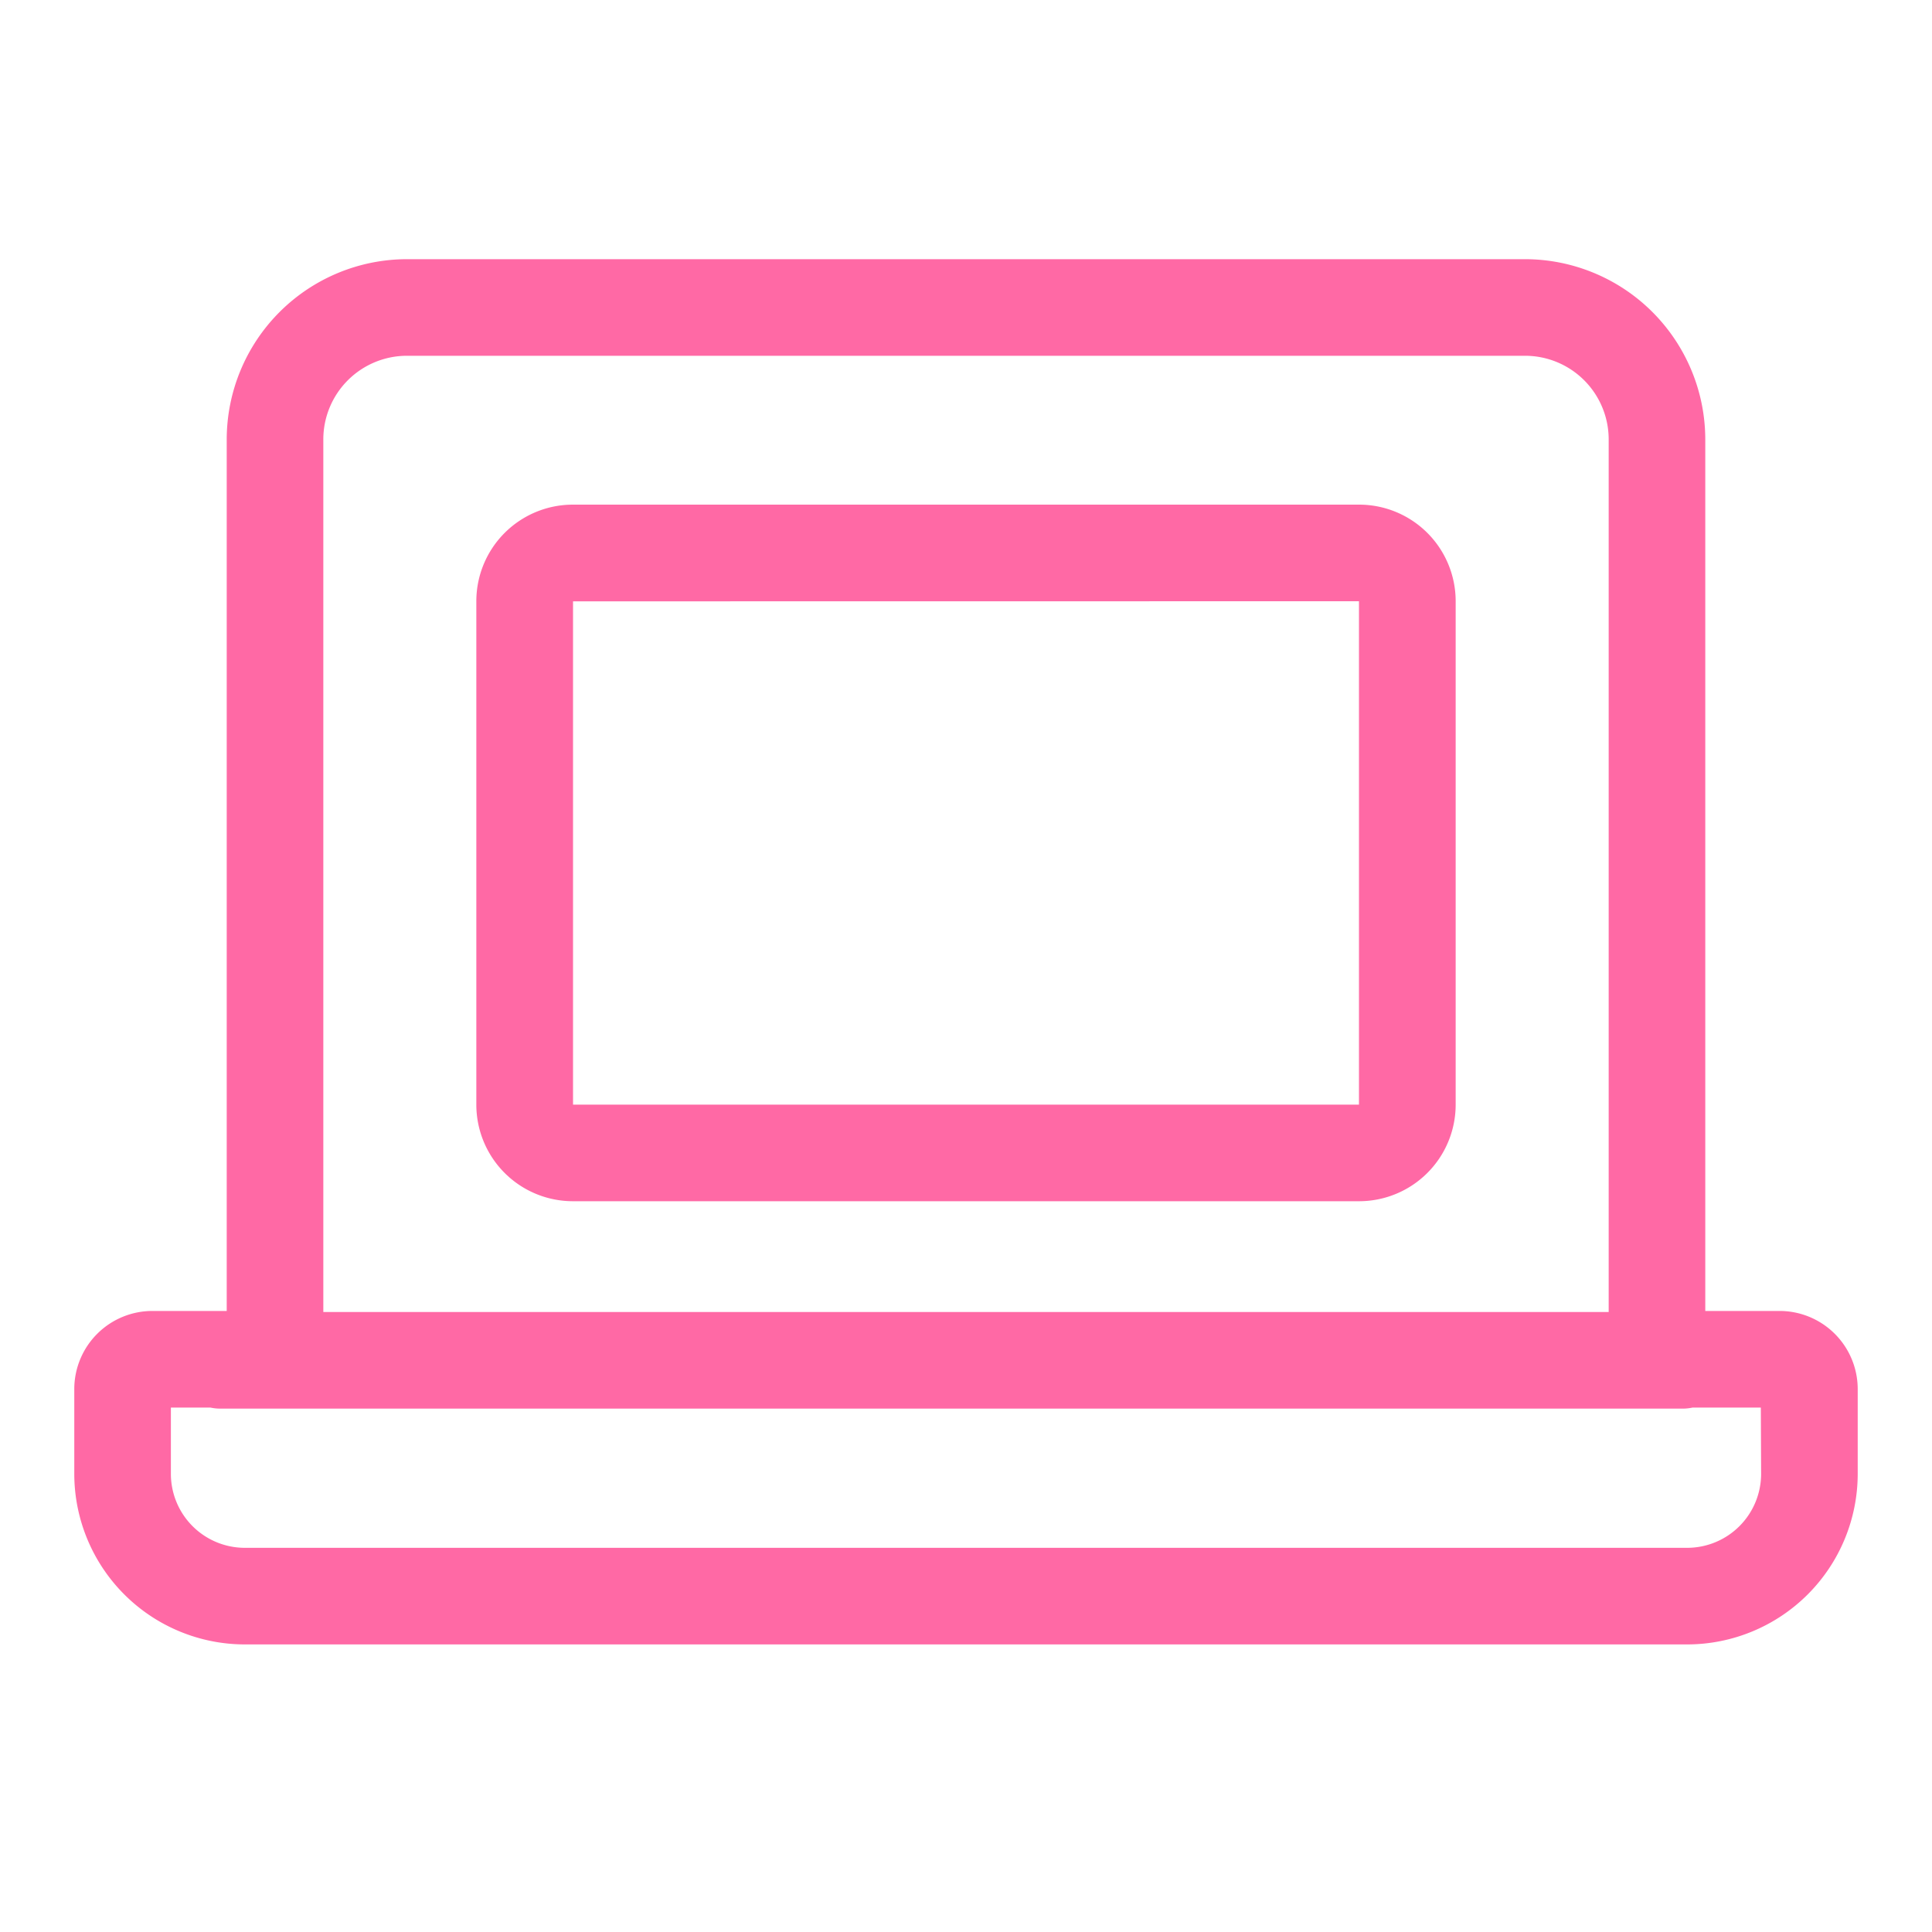
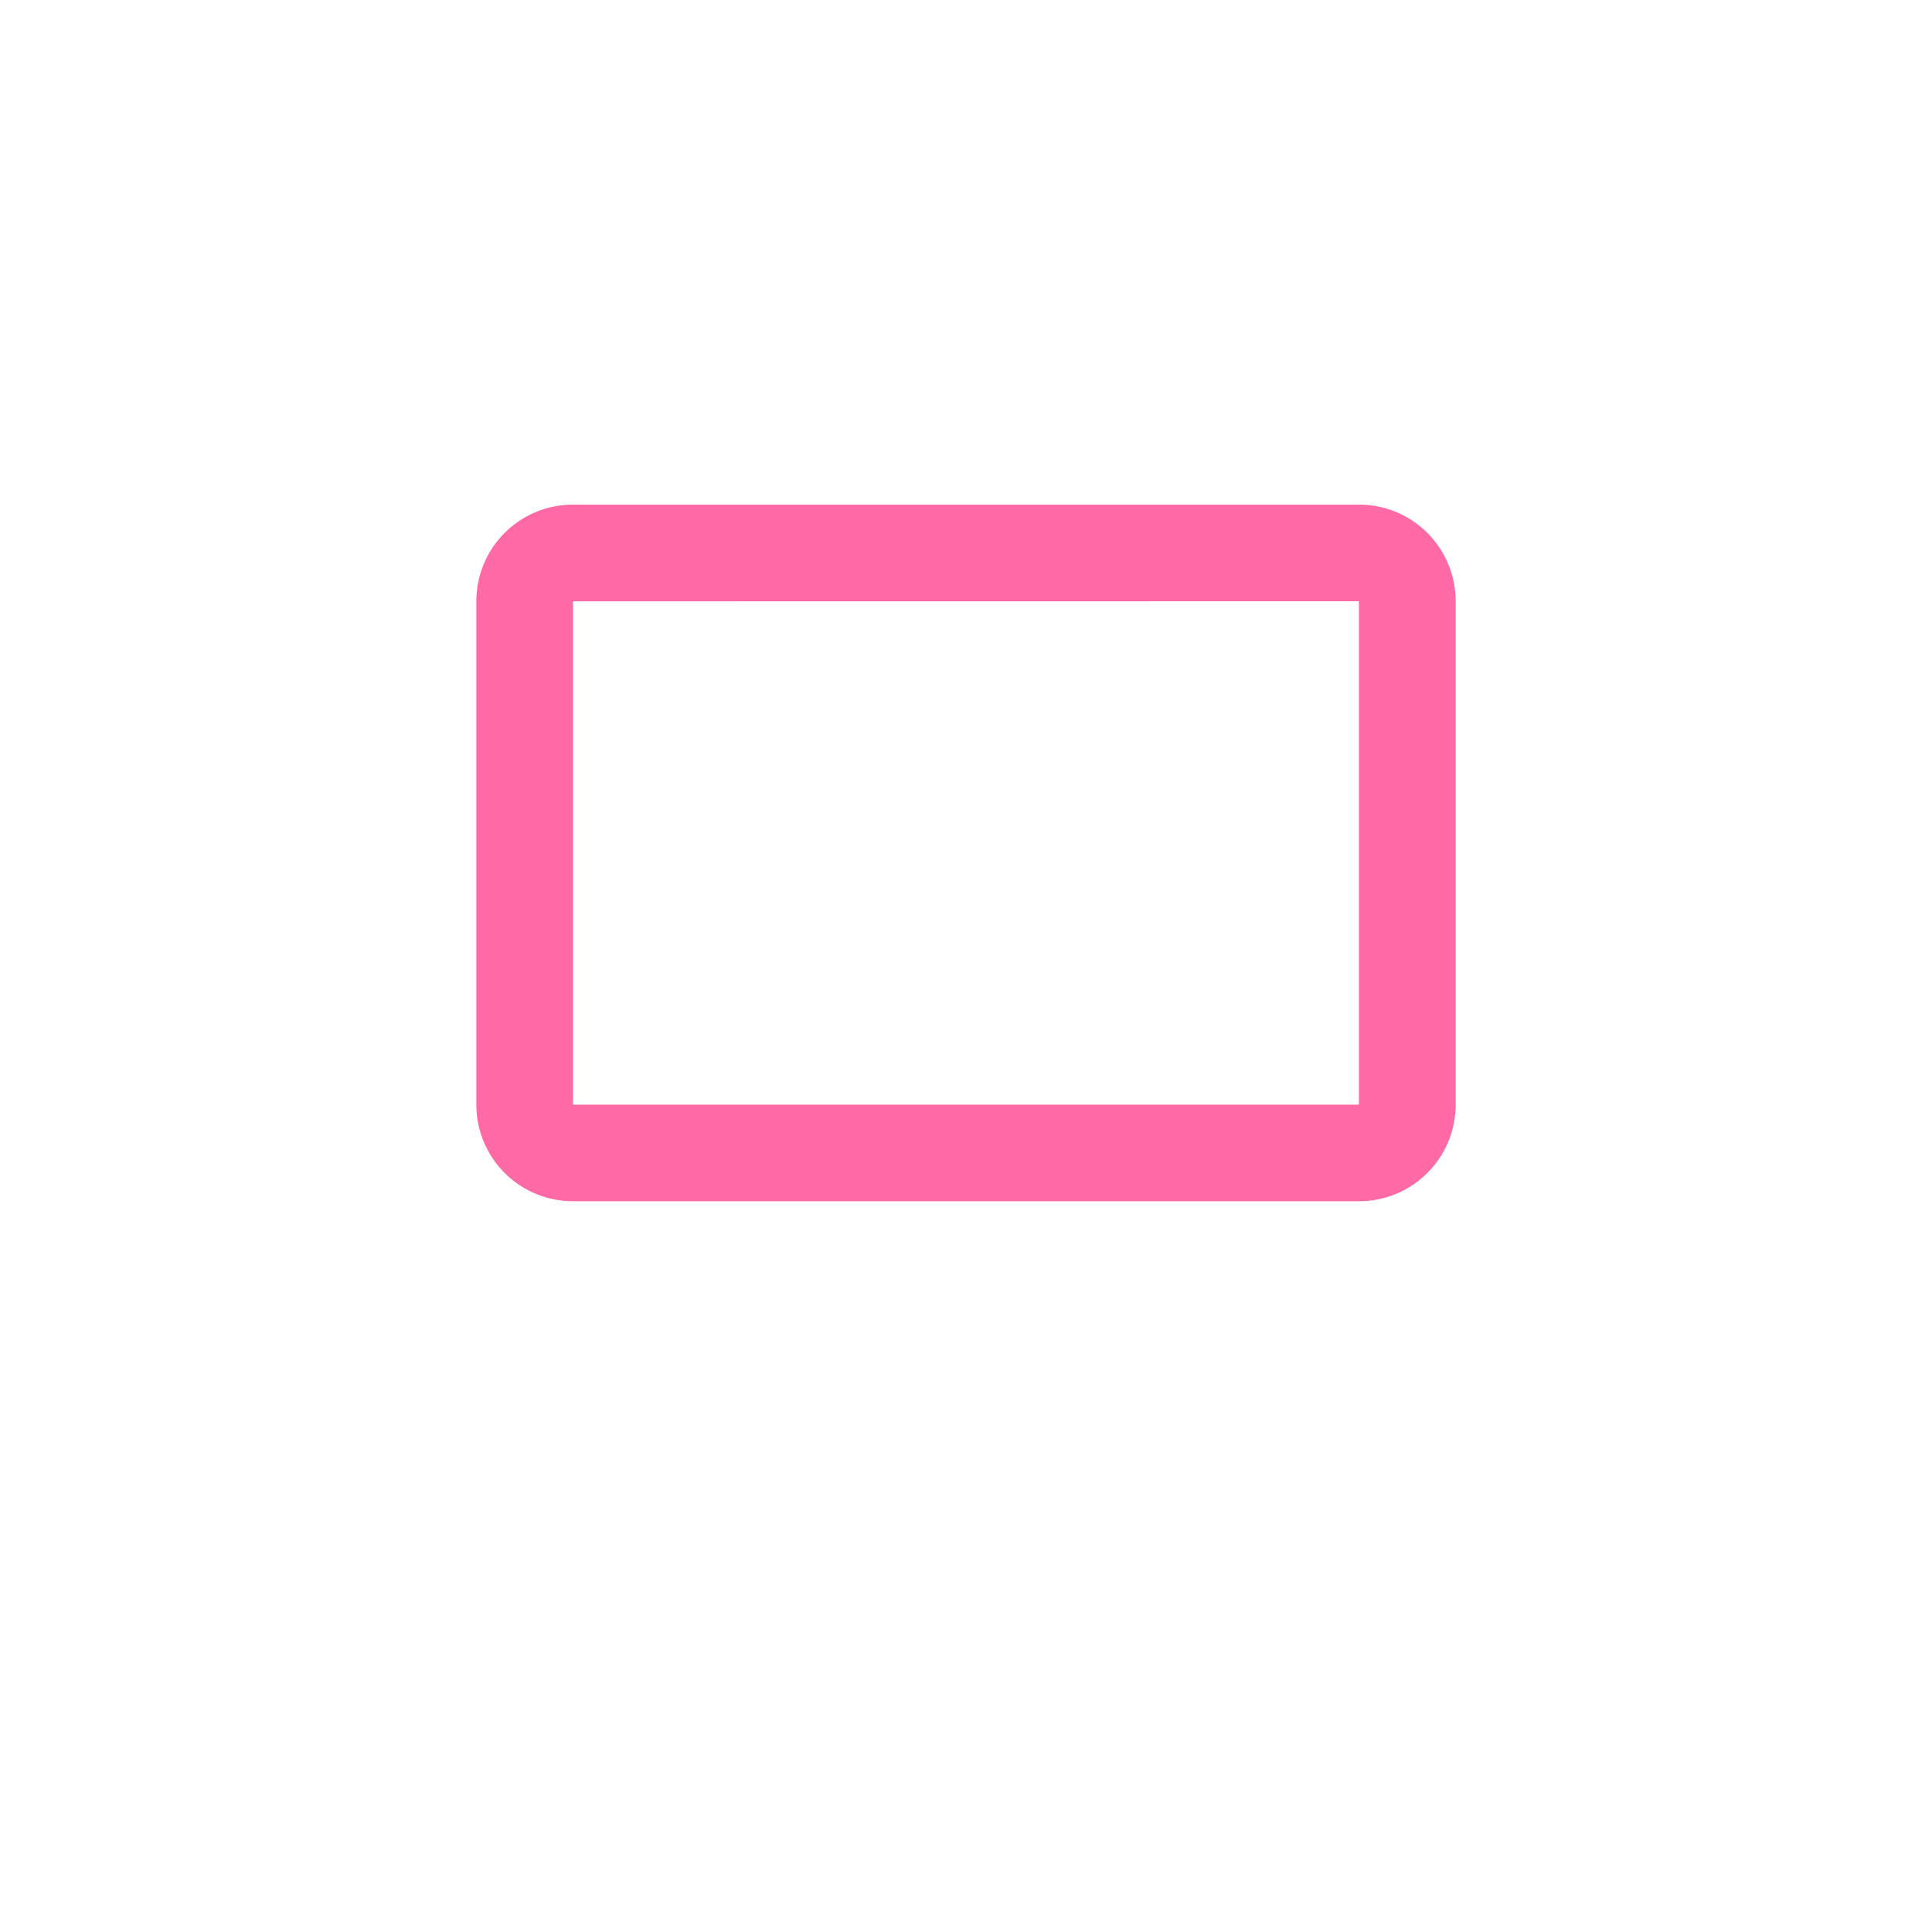
<svg xmlns="http://www.w3.org/2000/svg" t="1744686038785" class="icon" viewBox="0 0 1024 1024" version="1.1" p-id="983" width="200" height="200">
  <path d="M303.667 636.672h416.666a51.2 51.2 0 0 0 51.2-51.2V318.669a51.2 51.2 0 0 0-51.2-51.2H303.667a51.2 51.2 0 0 0-51.2 51.2v266.803a51.2 51.2 0 0 0 51.2 51.2z m416.614-318.003v266.803H303.718v-266.752z" fill="#ff69a5" p-id="984" />
-   <path d="M943.258 694.835h-39.424V232.858a95.642 95.642 0 0 0-95.488-95.488H215.654a95.642 95.642 0 0 0-95.488 95.488v461.978h-39.424a41.421 41.421 0 0 0-41.37 41.318v45.056a90.47 90.47 0 0 0 90.419 90.368h764.416a90.47 90.47 0 0 0 90.419-90.368v-45.056a41.421 41.421 0 0 0-41.37-41.318zM215.654 188.57h592.691a44.339 44.339 0 0 1 44.288 44.288v462.541H171.366V232.858a44.339 44.339 0 0 1 44.288-44.288z m717.773 592.64a39.219 39.219 0 0 1-39.219 39.168H129.792a39.219 39.219 0 0 1-39.219-39.168v-35.174h20.941a25.242 25.242 0 0 0 5.12 0.563h775.373a25.242 25.242 0 0 0 5.12-0.563h36.147z" fill="#ff69a5" p-id="985" />
</svg>